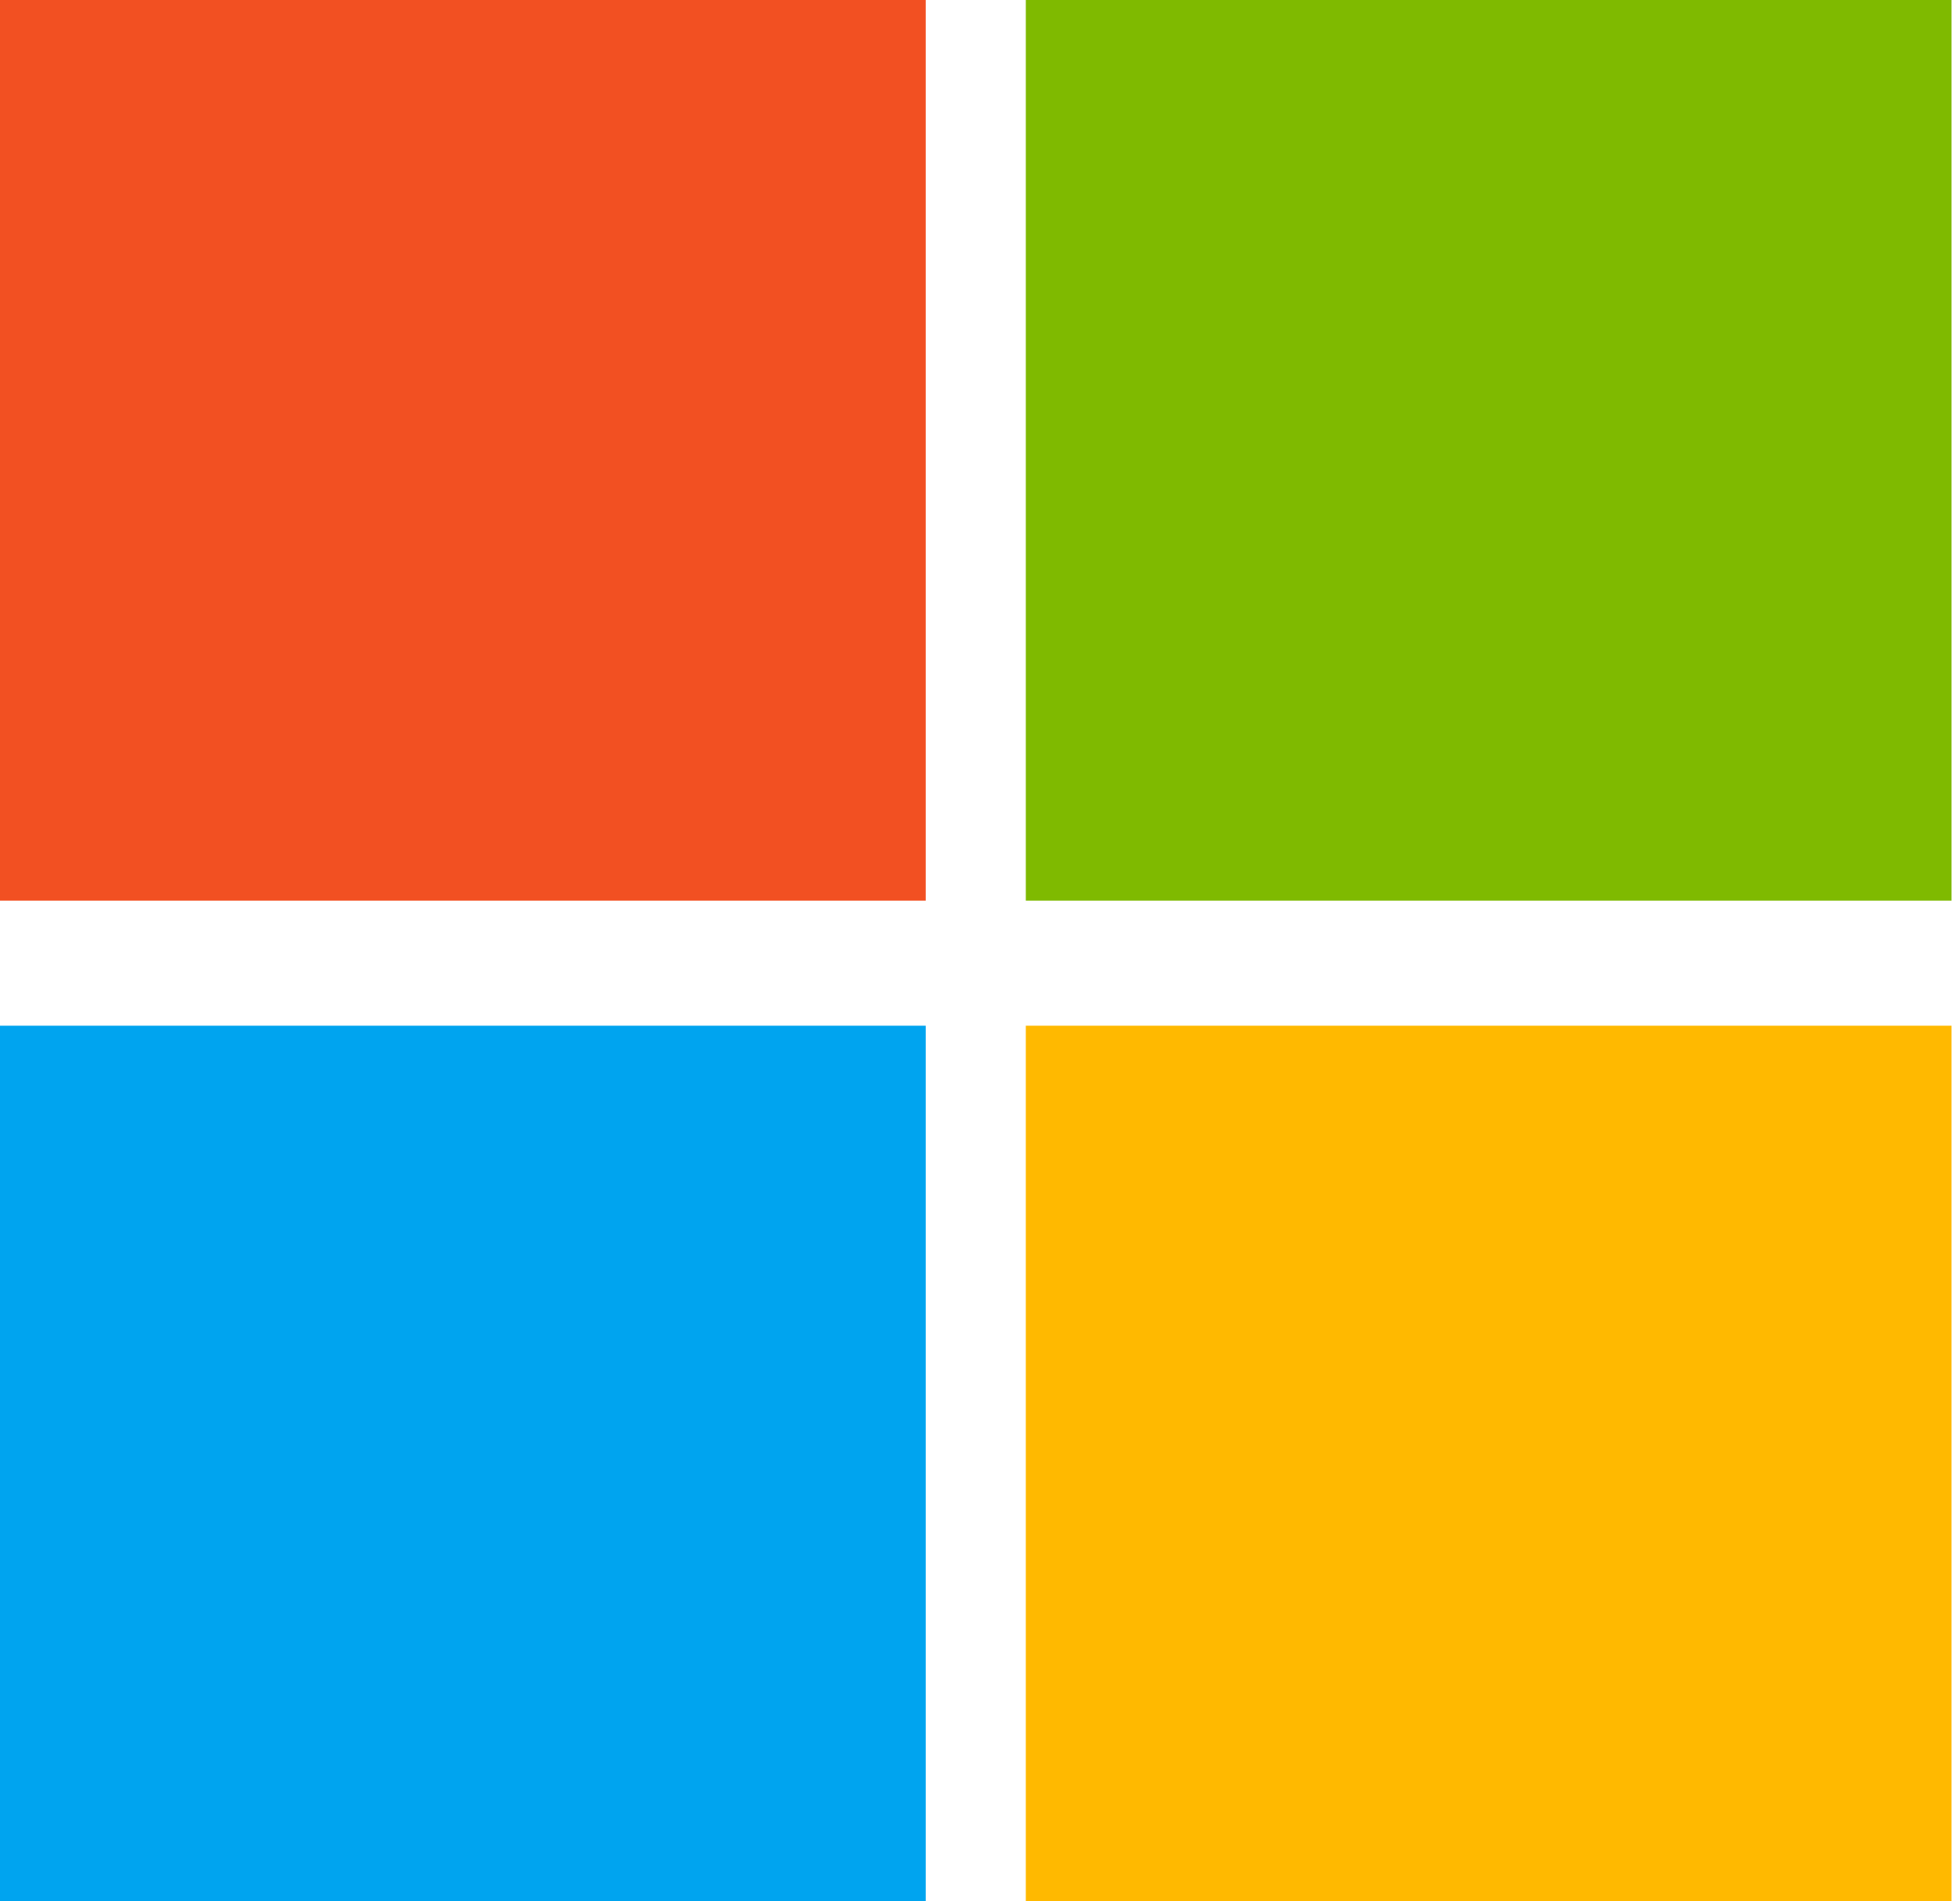
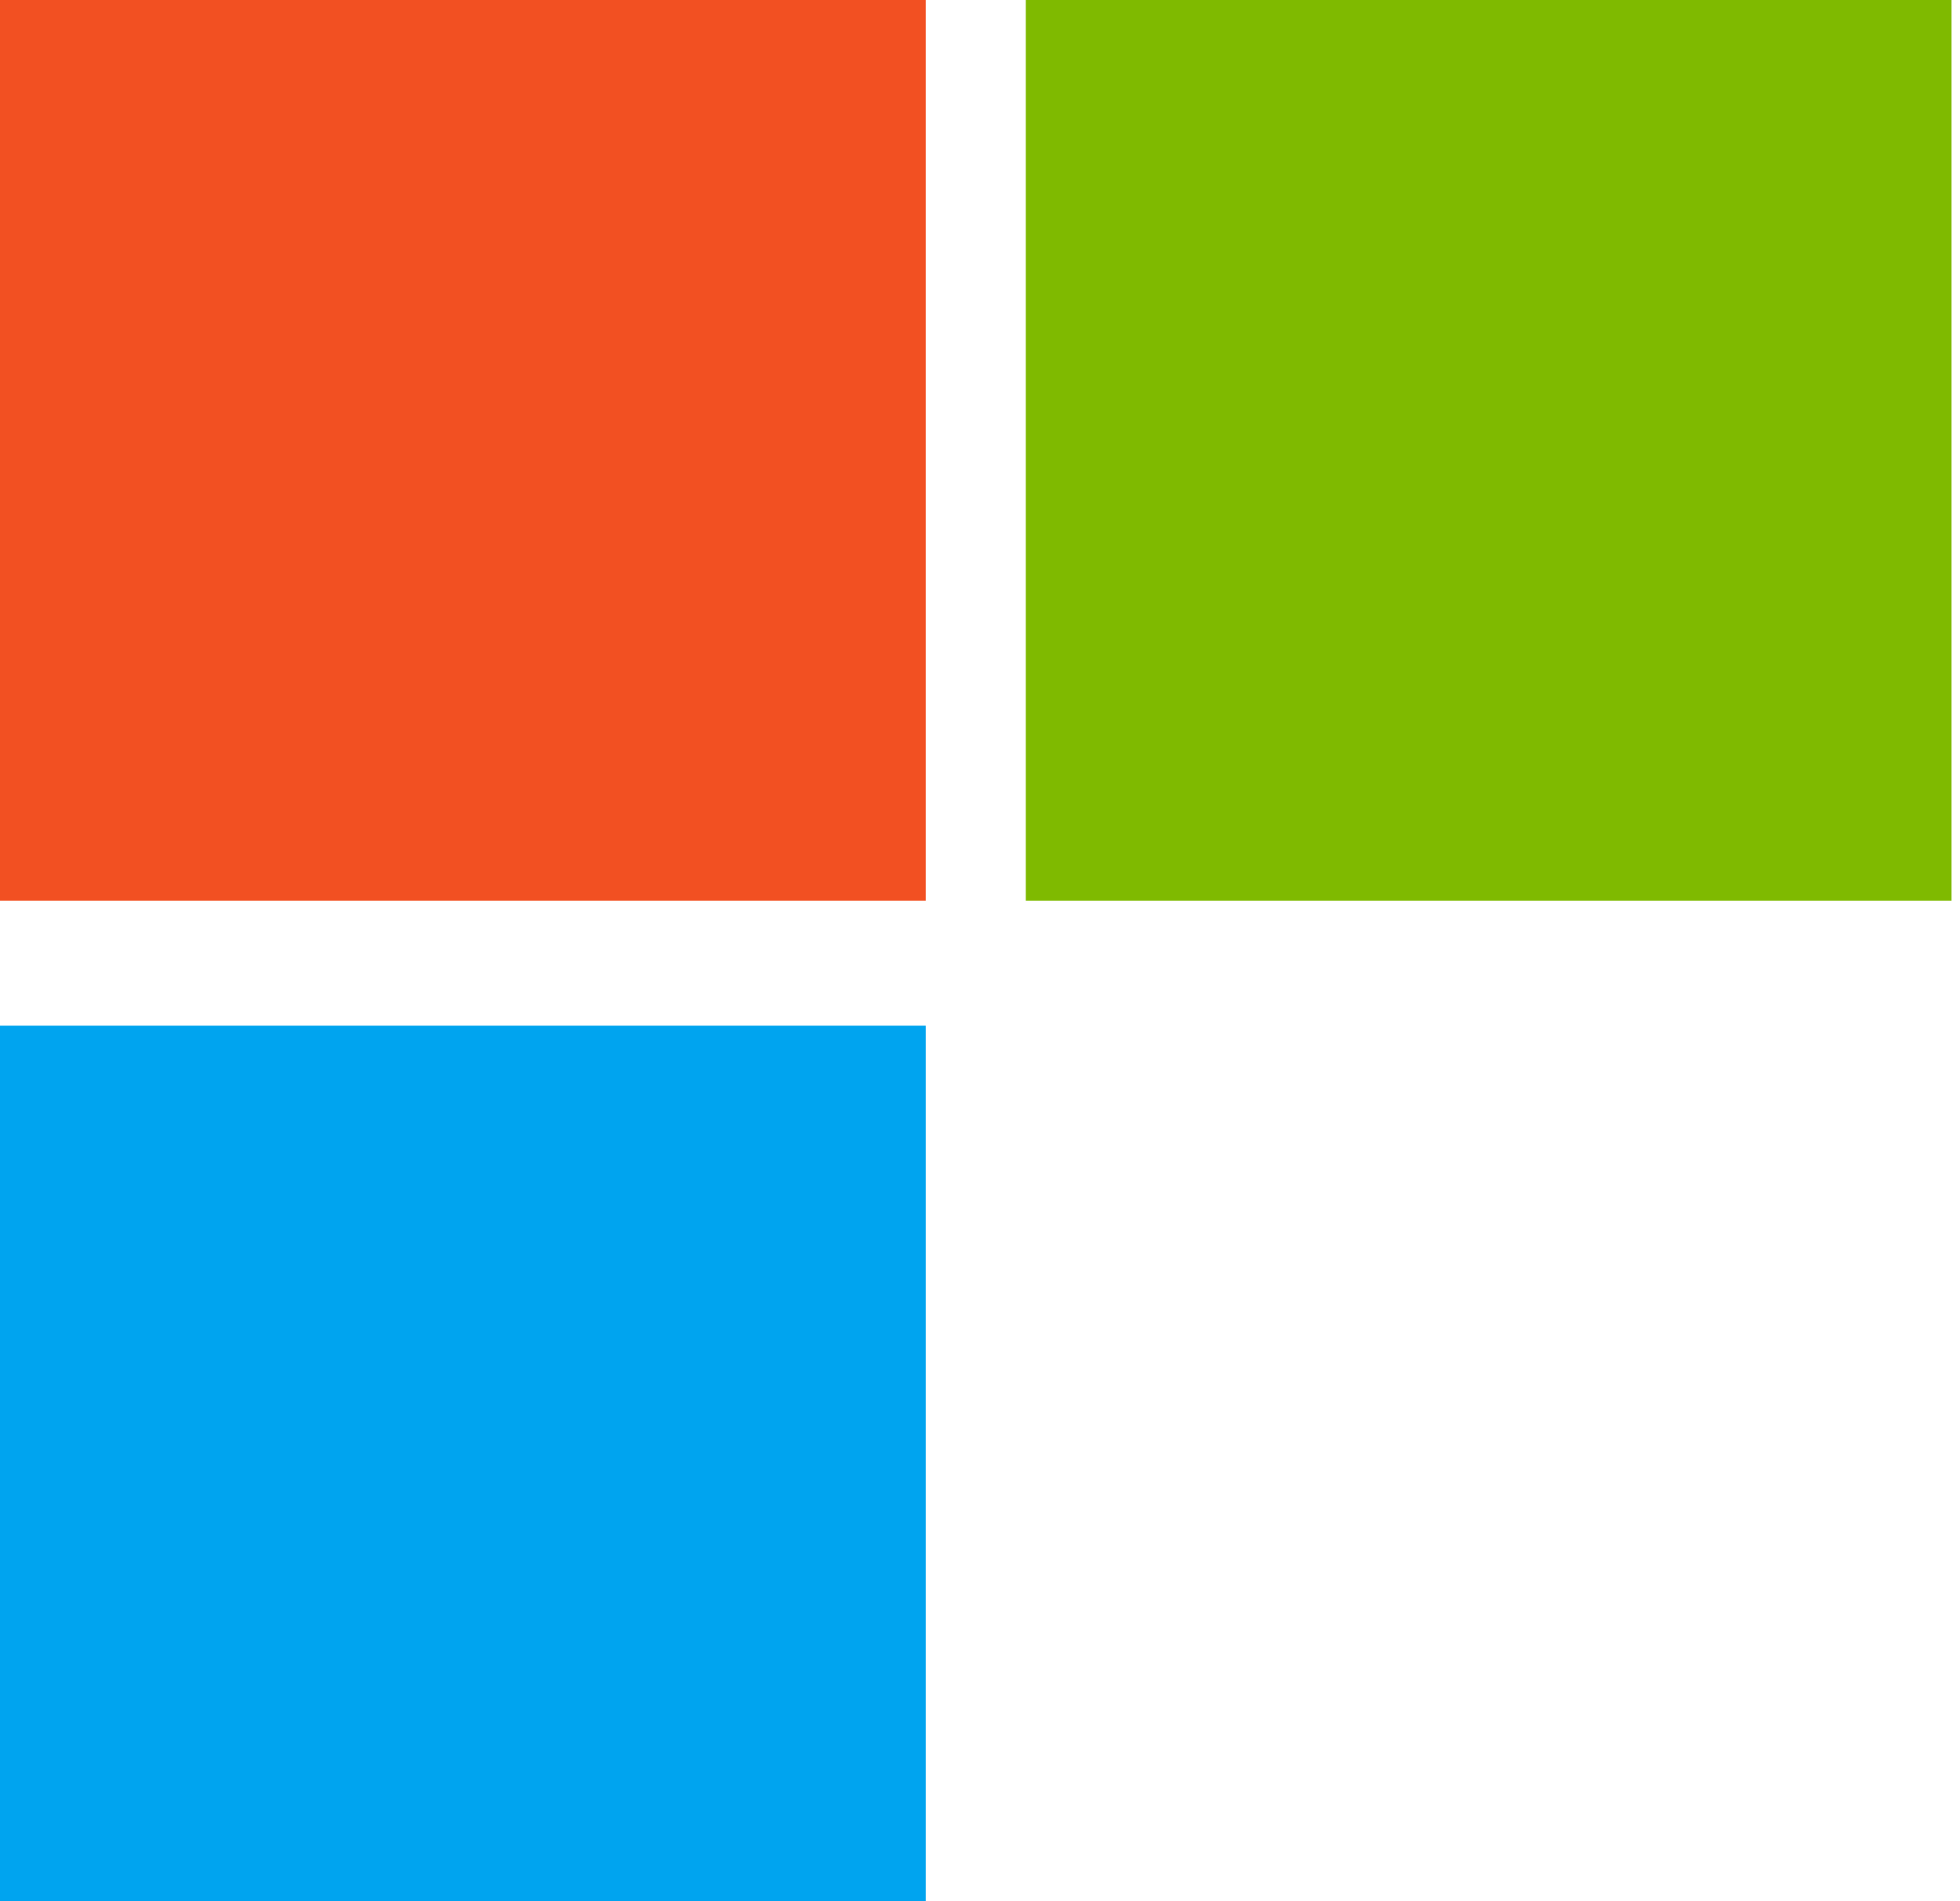
<svg xmlns="http://www.w3.org/2000/svg" width="67" height="65" viewBox="0 0 67 65" fill="none">
  <path d="M0 0H31.645V30.79H0V0Z" fill="#F25022" />
  <path d="M35.066 0H66.711V30.79H35.066V0Z" fill="#7FBA00" />
  <path d="M0 35.066H31.645V65H0V35.066Z" fill="#00A4EF" />
-   <path d="M35.066 35.066H66.711V65H35.066V35.066Z" fill="#FFB900" />
</svg>